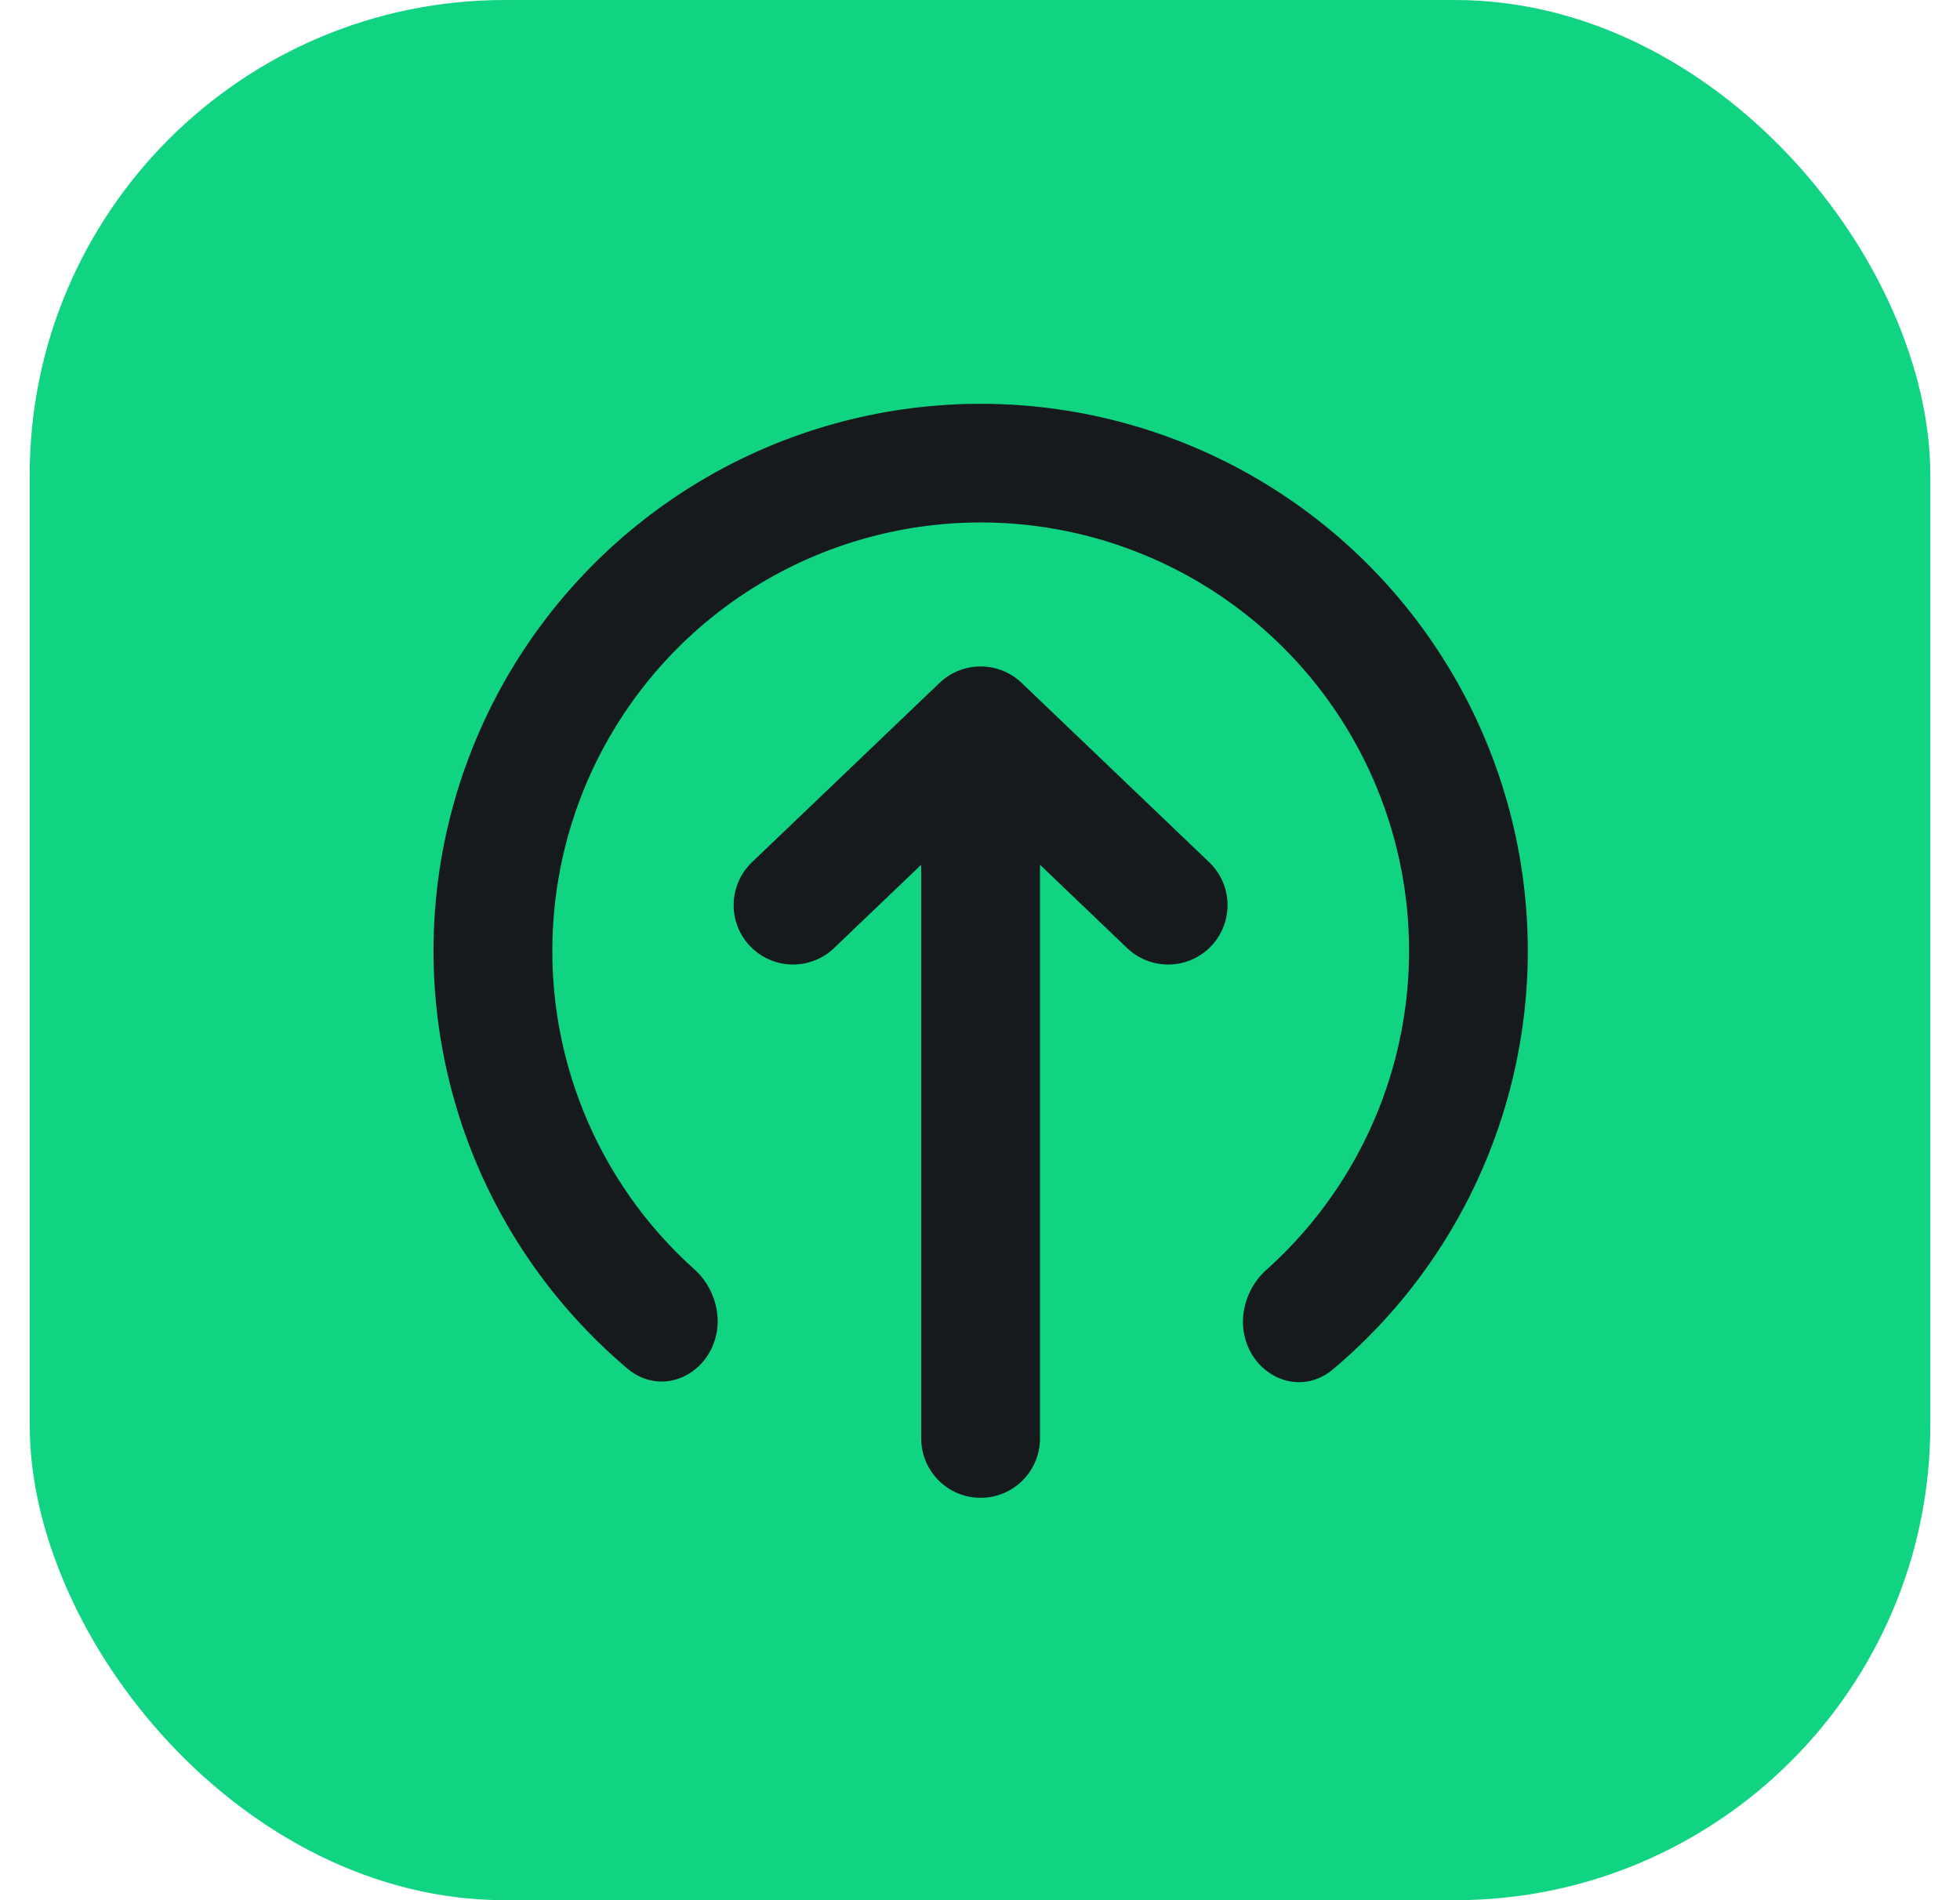
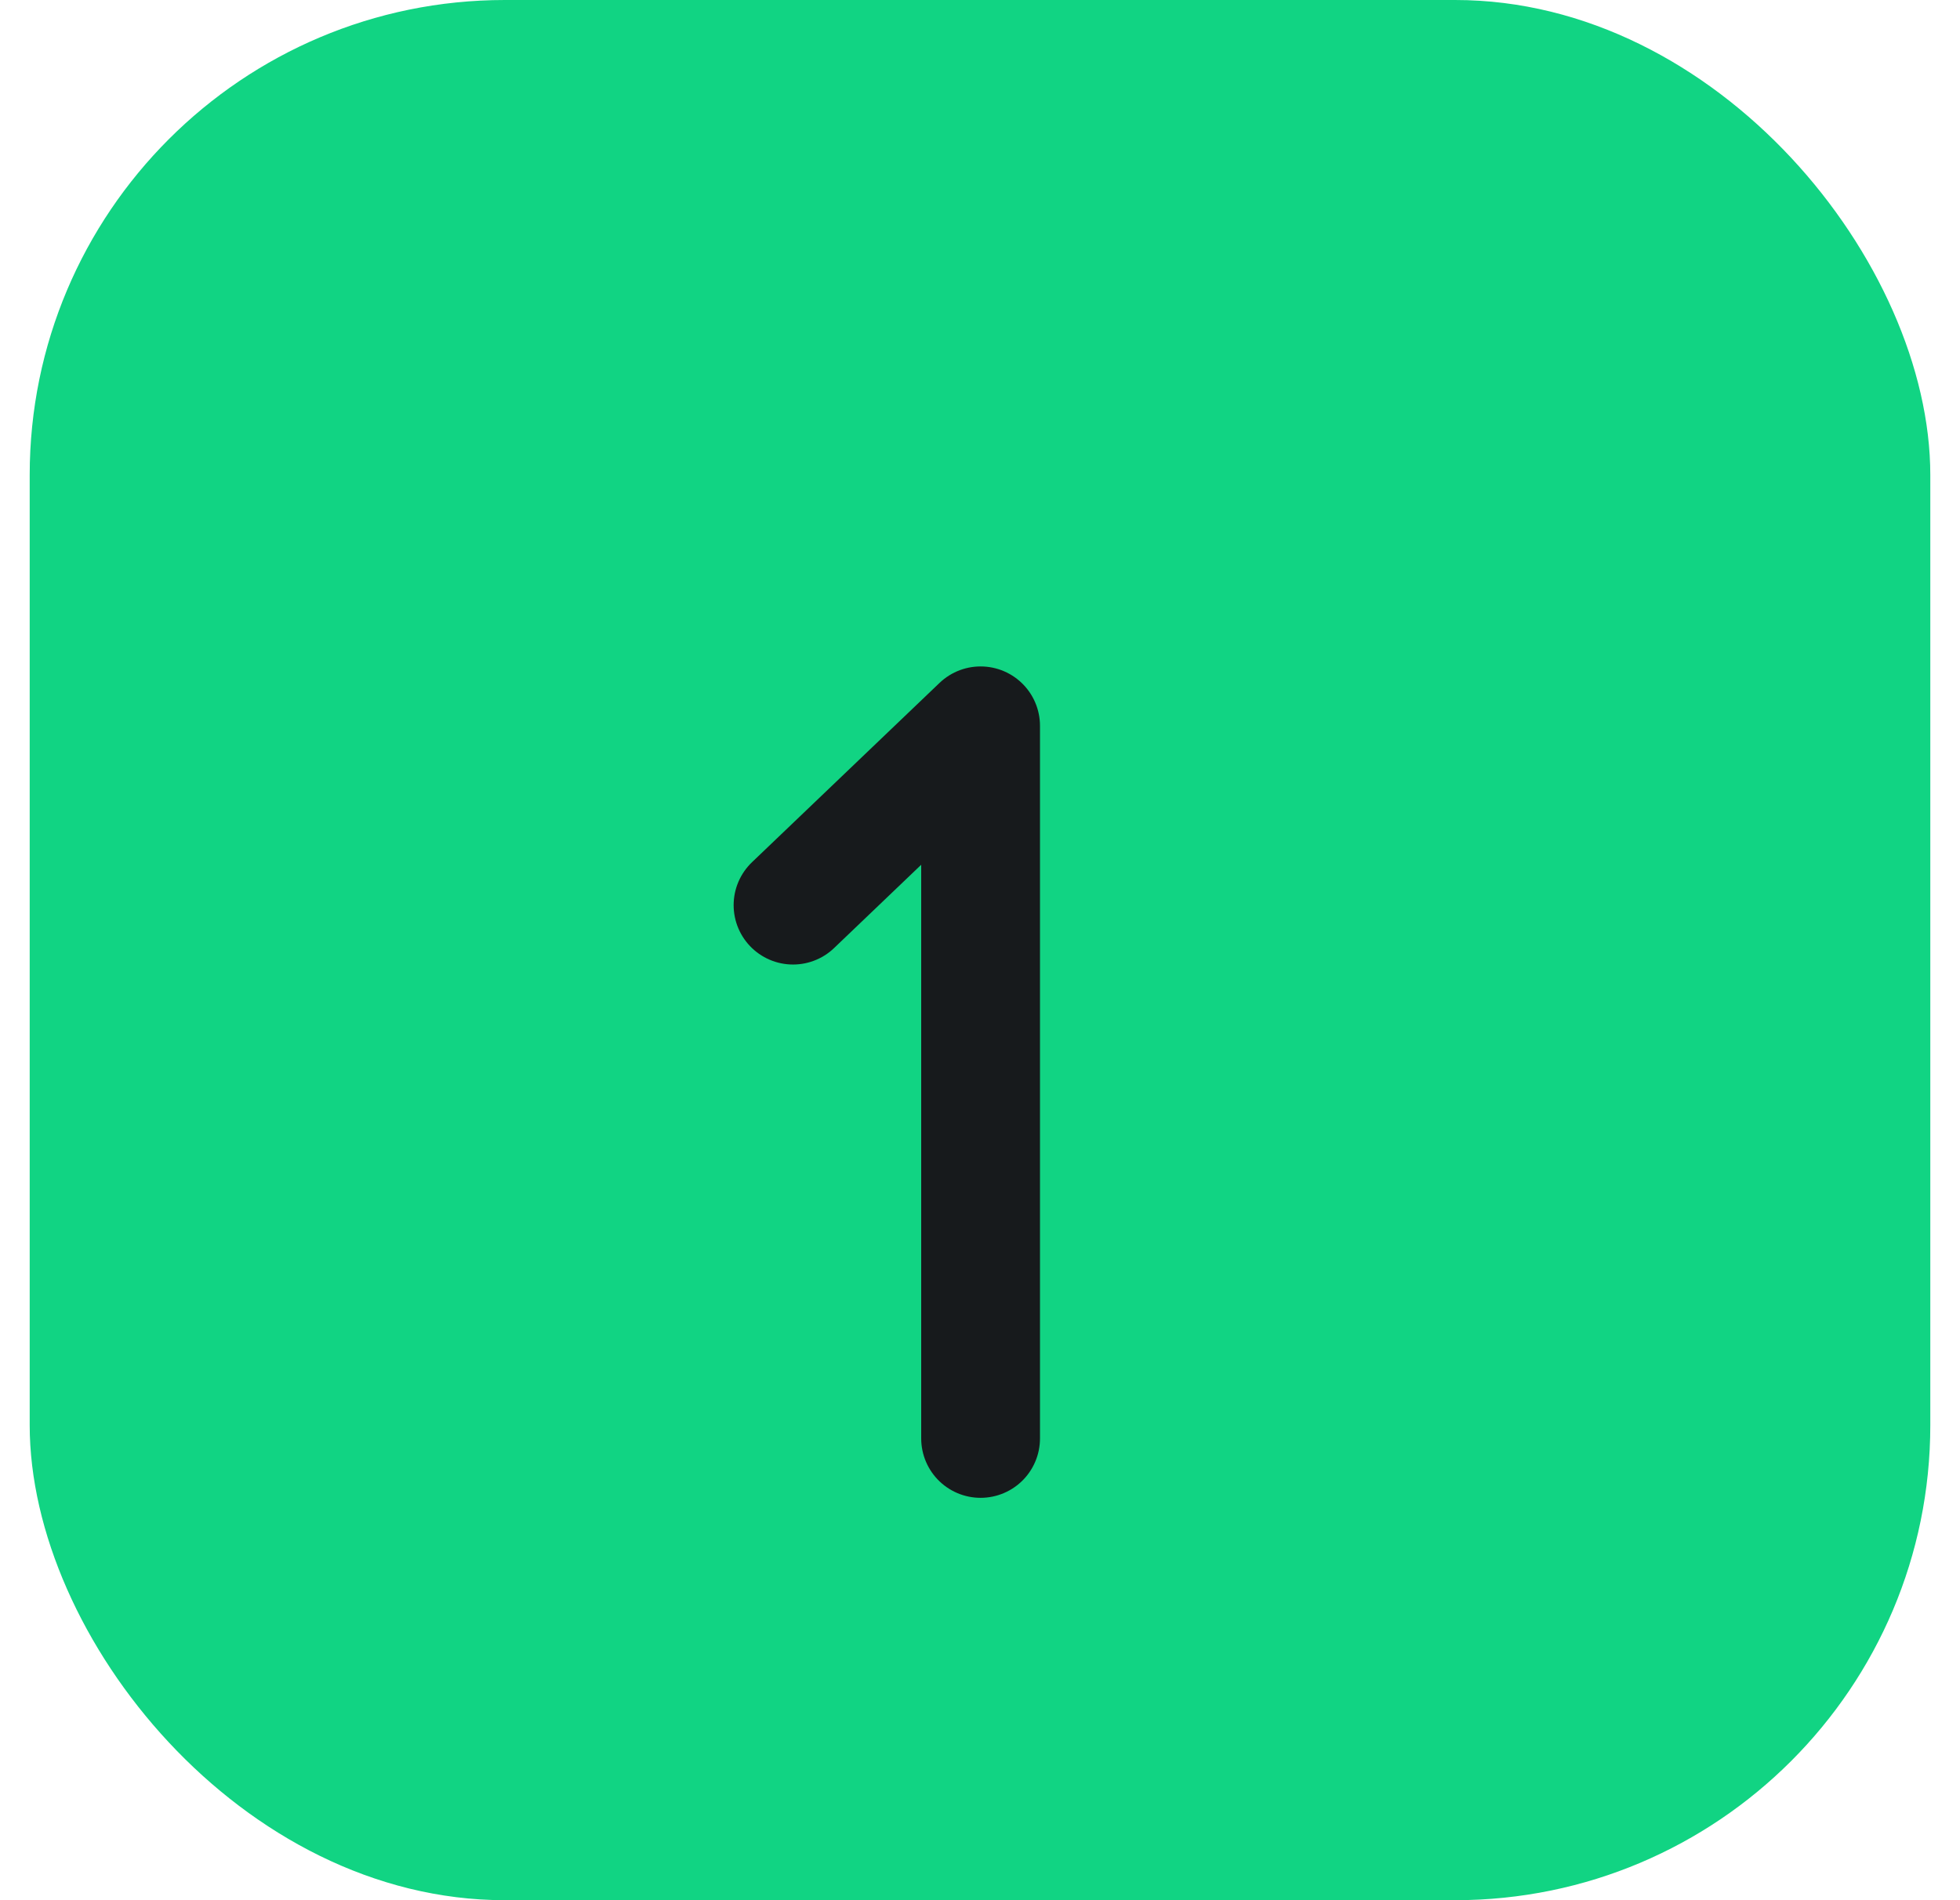
<svg xmlns="http://www.w3.org/2000/svg" width="33" height="32" fill="none">
  <rect width="32" height="32" x=".5" fill="#11D483" rx="8" />
-   <path fill="#171A1C" fill-rule="evenodd" d="M9.3 16.012a7.212 7.212 0 1 1 12.038 5.358 1.196 1.196 0 0 0-.411.881c0 .832.886 1.341 1.521.805a9.212 9.212 0 1 0-11.888-.012c.636.538 1.524.029 1.524-.804a1.2 1.2 0 0 0-.41-.88A7.194 7.194 0 0 1 9.3 16.012Z" clip-rule="evenodd" />
-   <path stroke="#171A1C" stroke-linecap="round" stroke-linejoin="round" stroke-width="2" d="M16.51 12.223v12.001m0-12.001-3.158 3.02m3.158-3.02 3.158 3.02" />
+   <path stroke="#171A1C" stroke-linecap="round" stroke-linejoin="round" stroke-width="2" d="M16.51 12.223v12.001m0-12.001-3.158 3.02" />
</svg>